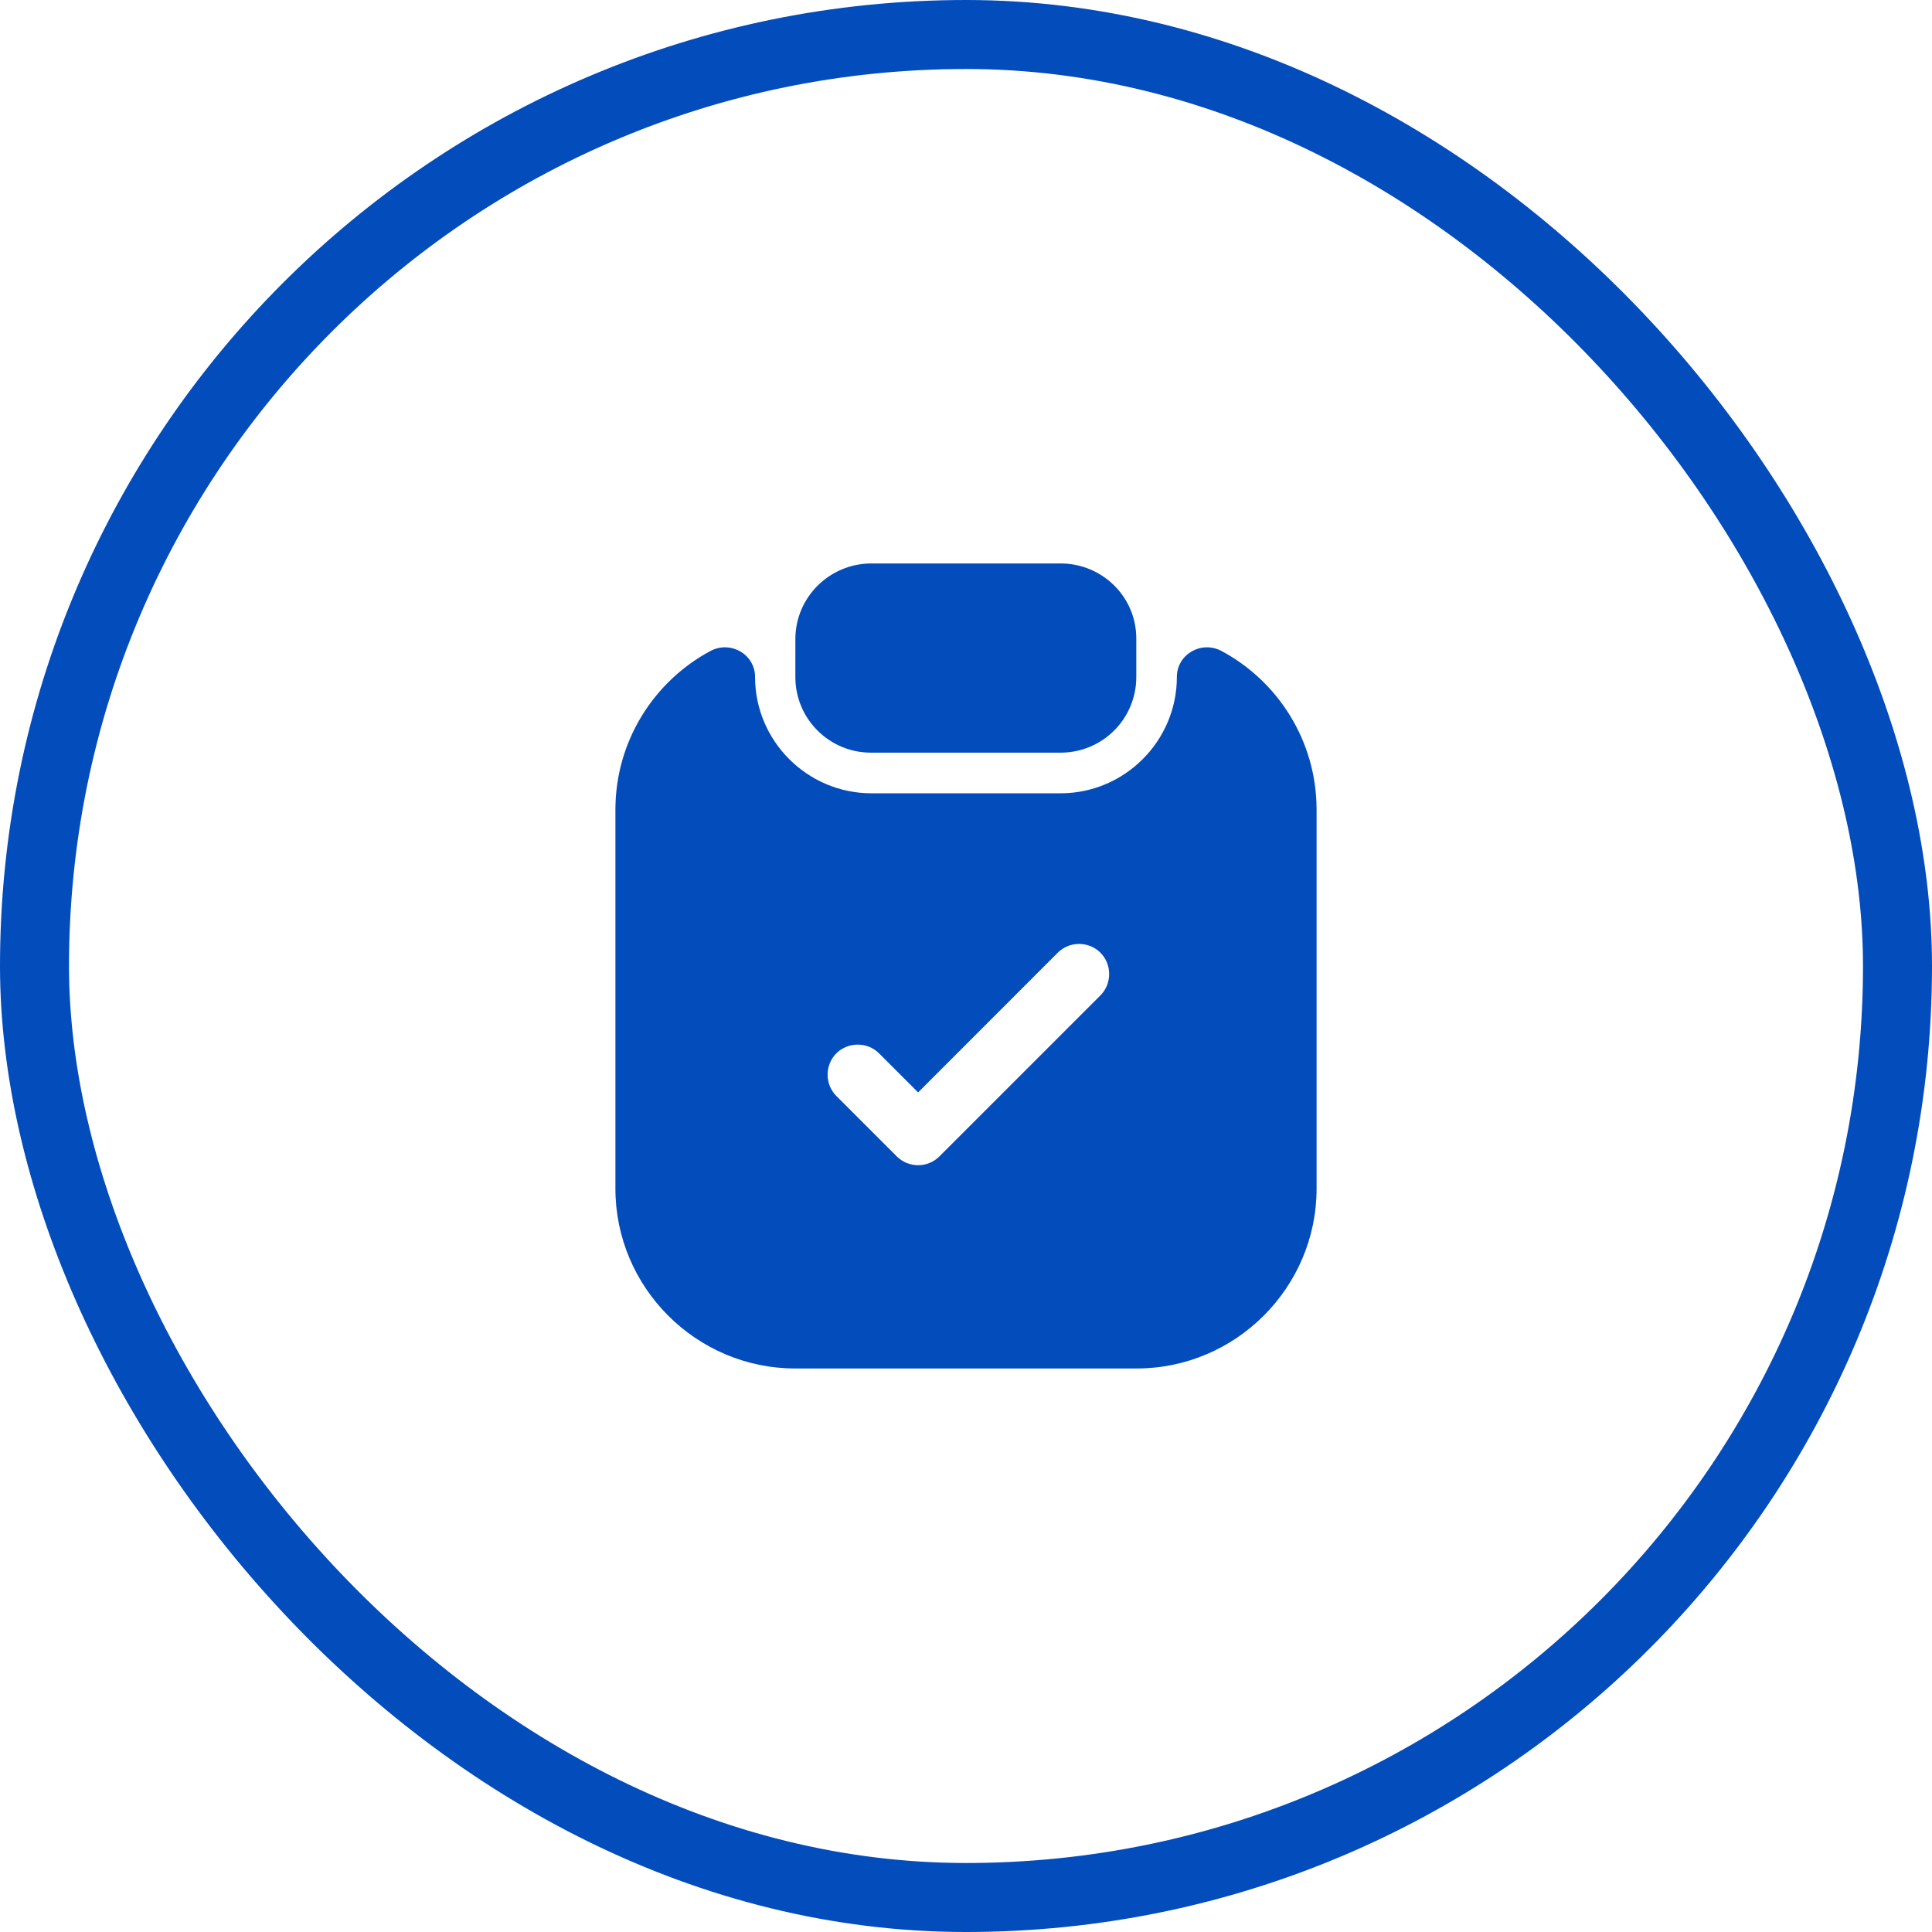
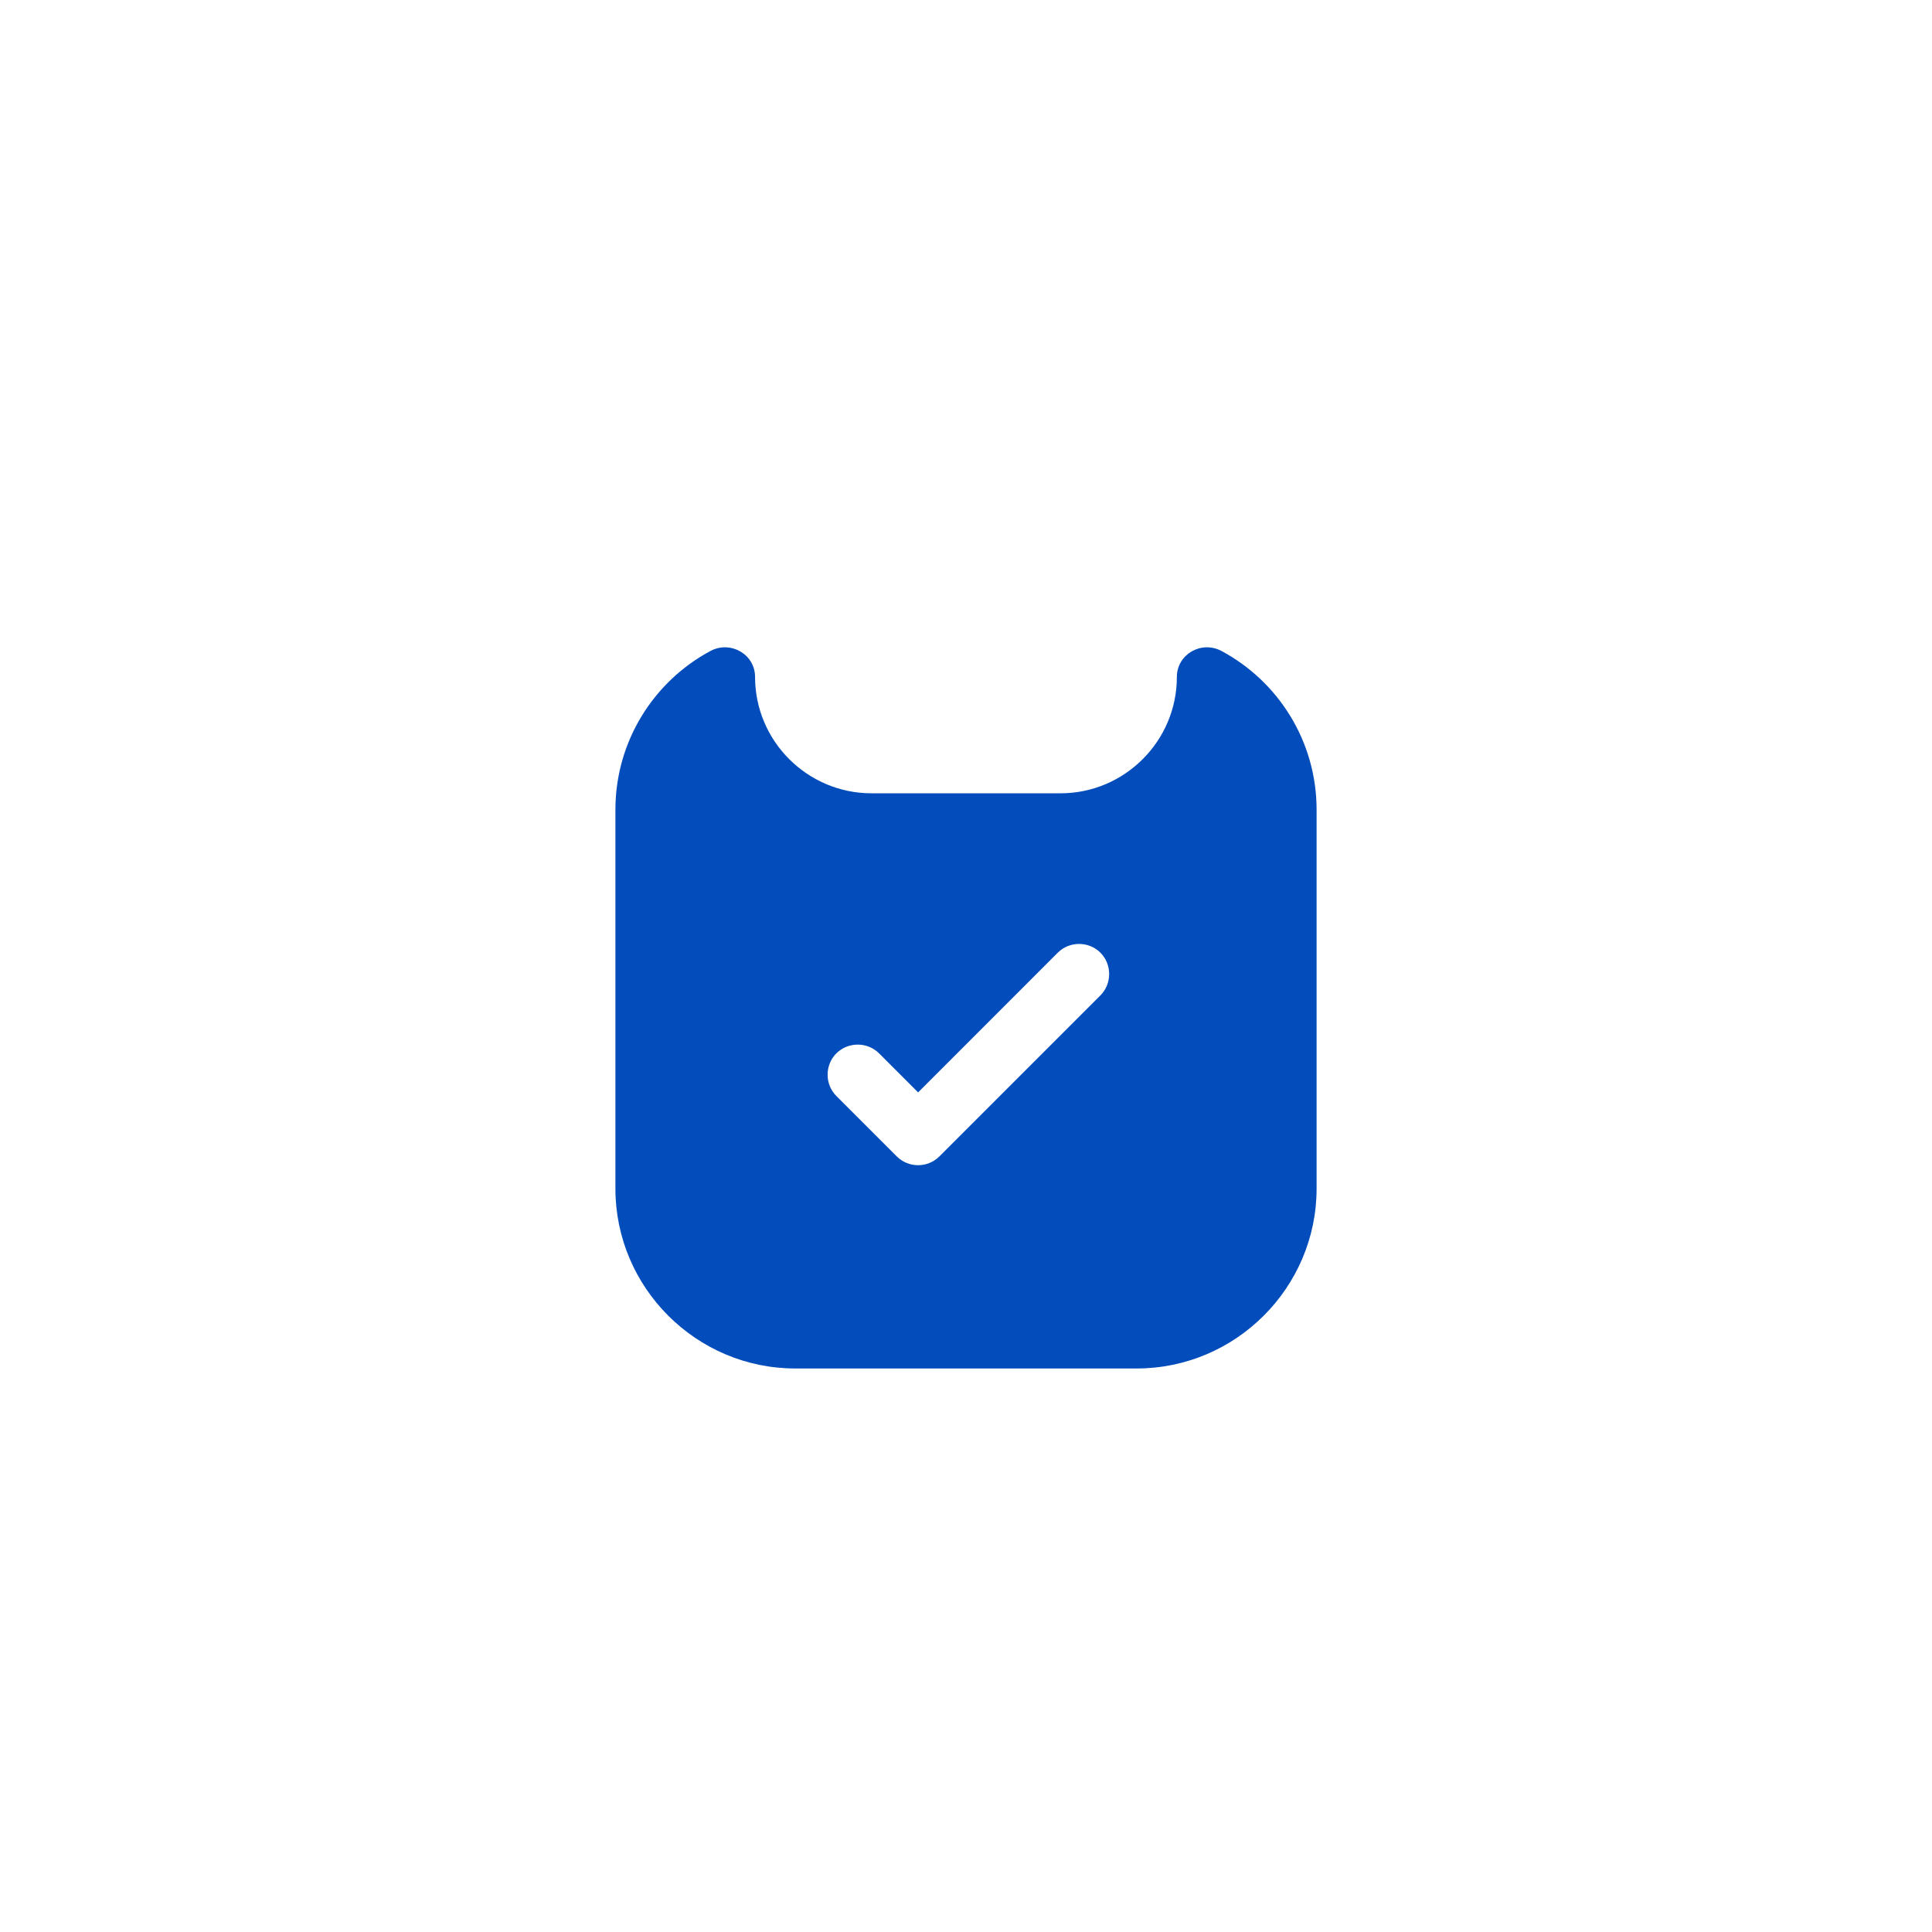
<svg xmlns="http://www.w3.org/2000/svg" width="28" height="28" viewBox="0 0 28 28" fill="none">
-   <rect x="0.5" y="0.5" width="27" height="27" rx="13.5" stroke="#024CBB" />
-   <path d="M15.371 8.166H12.629C12.023 8.166 11.527 8.656 11.527 9.263V9.812C11.527 10.418 12.017 10.908 12.623 10.908H15.371C15.978 10.908 16.468 10.418 16.468 9.812V9.263C16.474 8.656 15.978 8.166 15.371 8.166Z" fill="#024CBB" />
  <path d="M17.056 9.812C17.056 10.739 16.298 11.497 15.371 11.497H12.629C11.701 11.497 10.943 10.739 10.943 9.812C10.943 9.485 10.593 9.281 10.301 9.432C9.479 9.87 8.919 10.739 8.919 11.736V17.226C8.919 18.661 10.091 19.833 11.526 19.833H16.473C17.908 19.833 19.081 18.661 19.081 17.226V11.736C19.081 10.739 18.521 9.87 17.698 9.432C17.406 9.281 17.056 9.485 17.056 9.812ZM15.948 14.426L13.615 16.759C13.527 16.846 13.416 16.887 13.306 16.887C13.195 16.887 13.084 16.846 12.996 16.759L12.121 15.884C11.952 15.715 11.952 15.435 12.121 15.266C12.291 15.097 12.571 15.097 12.74 15.266L13.306 15.832L15.33 13.807C15.499 13.638 15.779 13.638 15.948 13.807C16.117 13.976 16.117 14.257 15.948 14.426Z" fill="#024CBB" />
</svg>